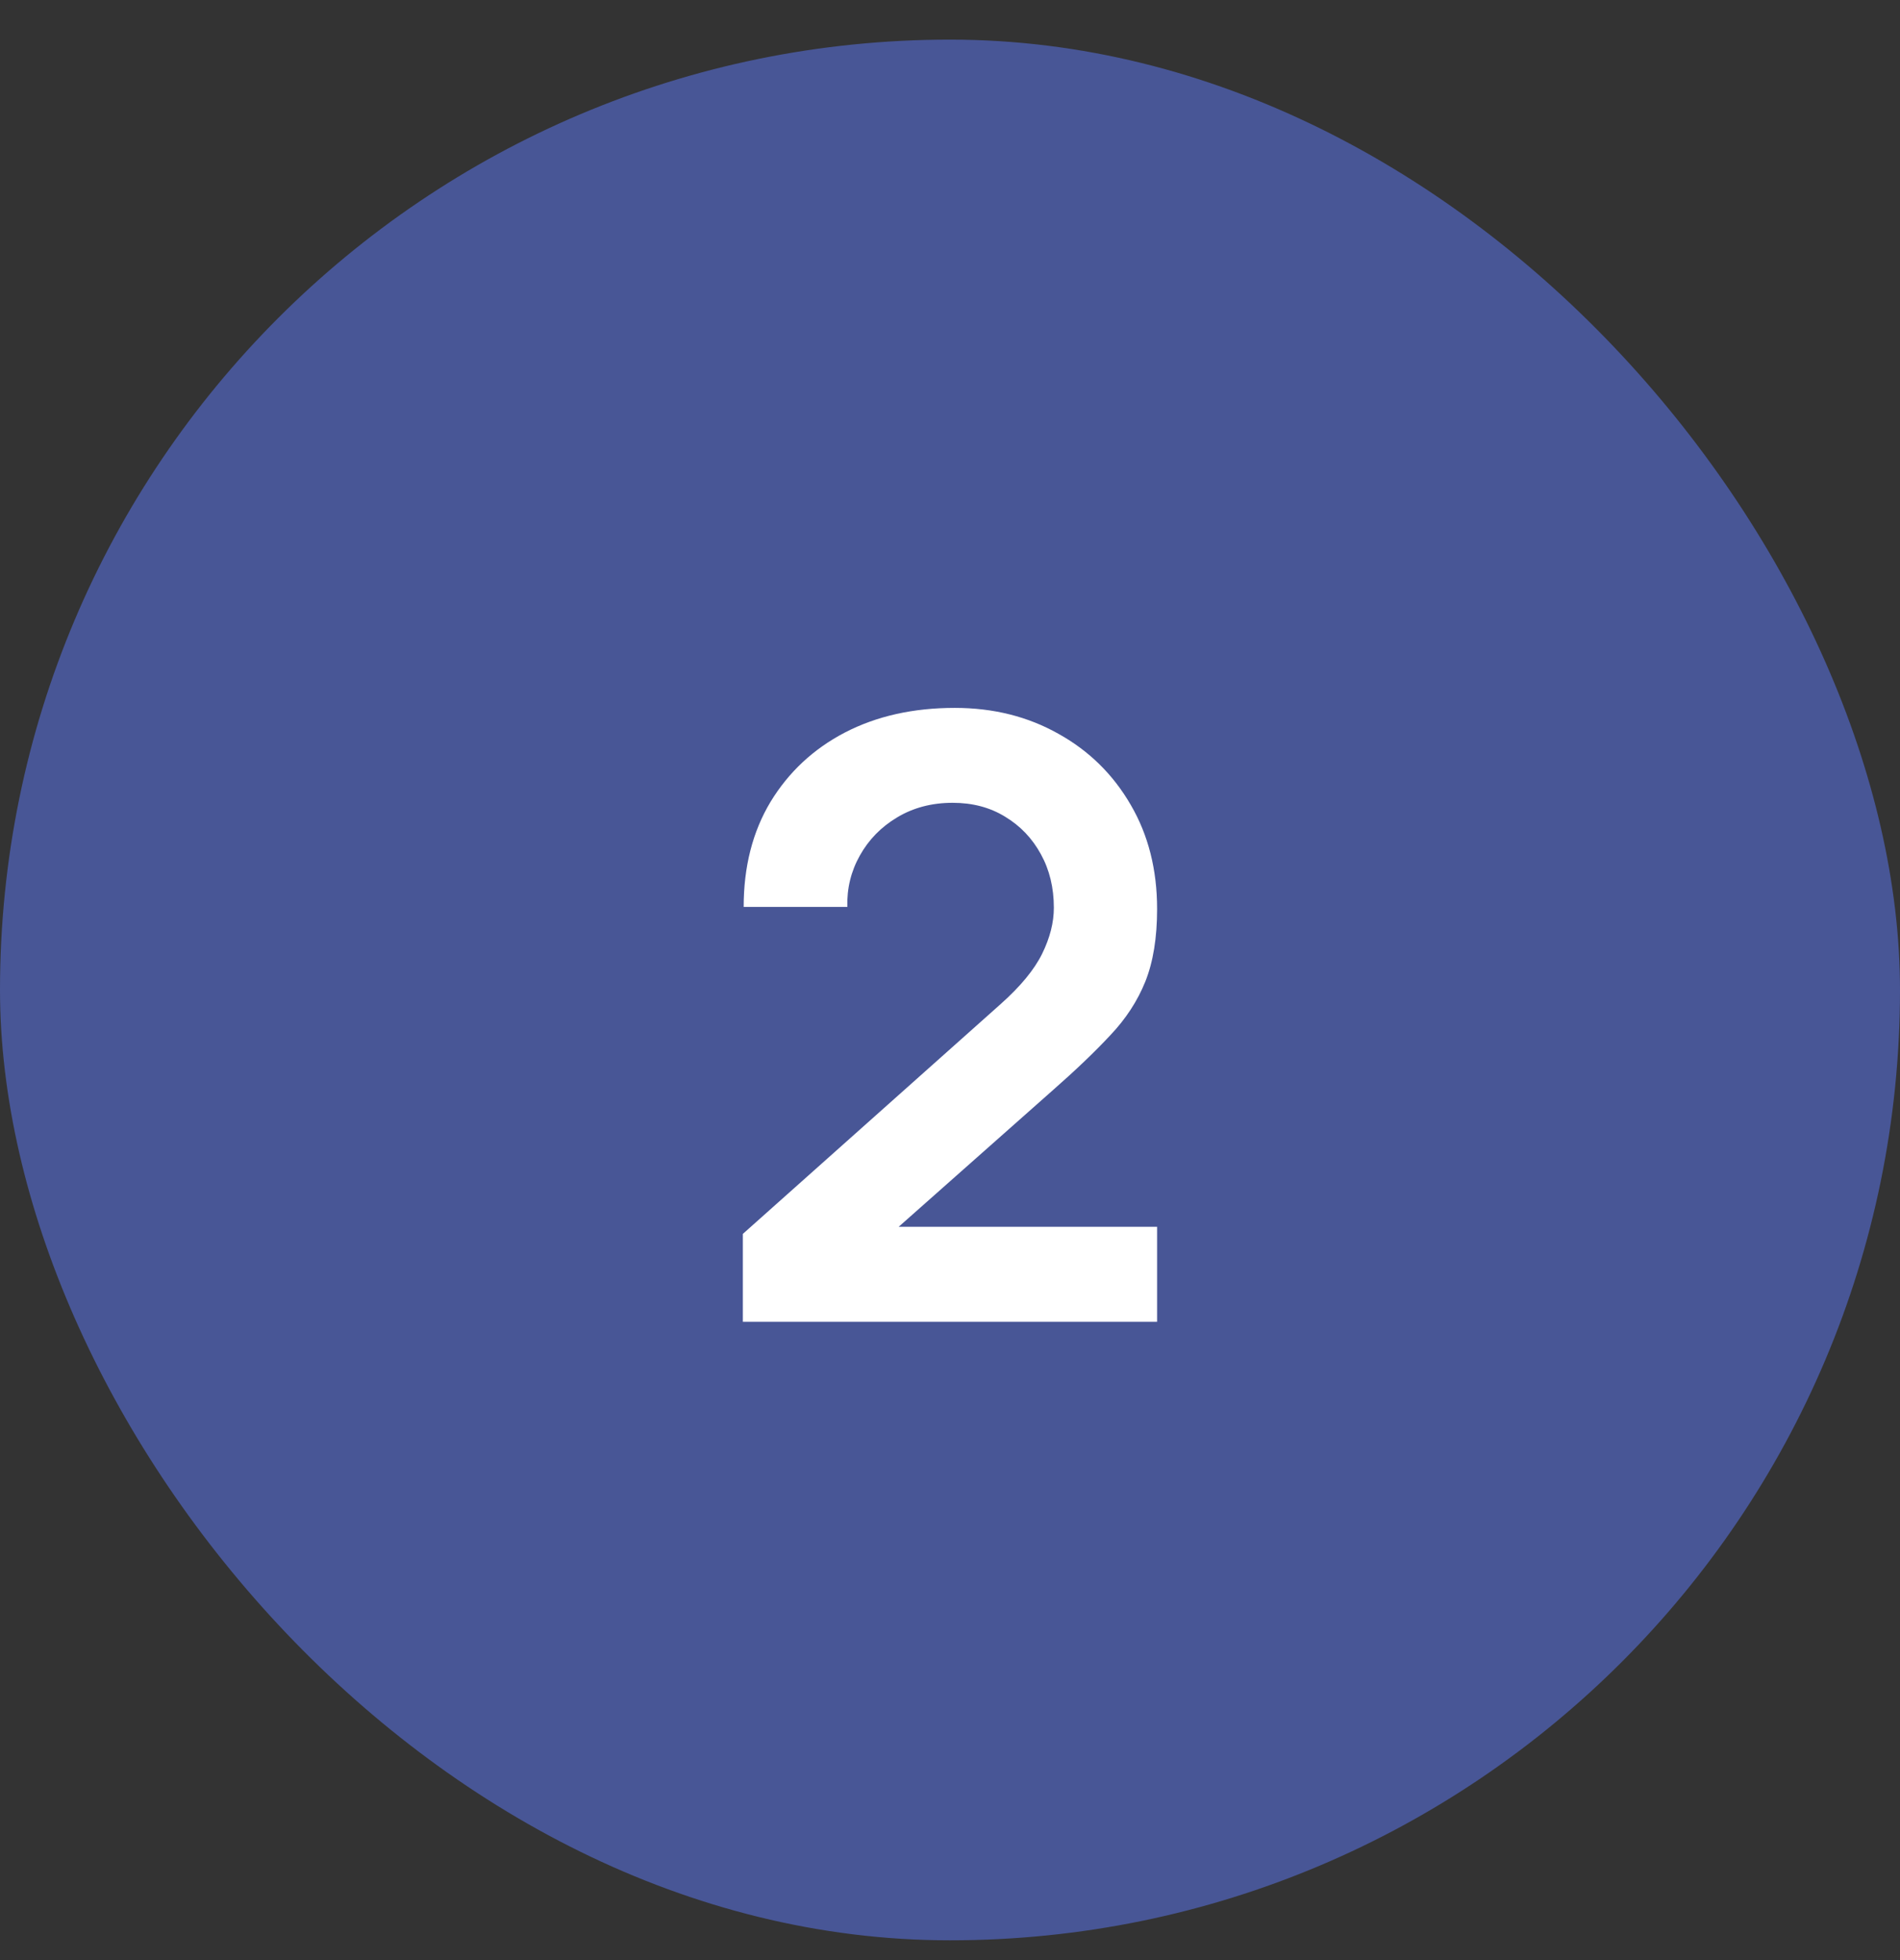
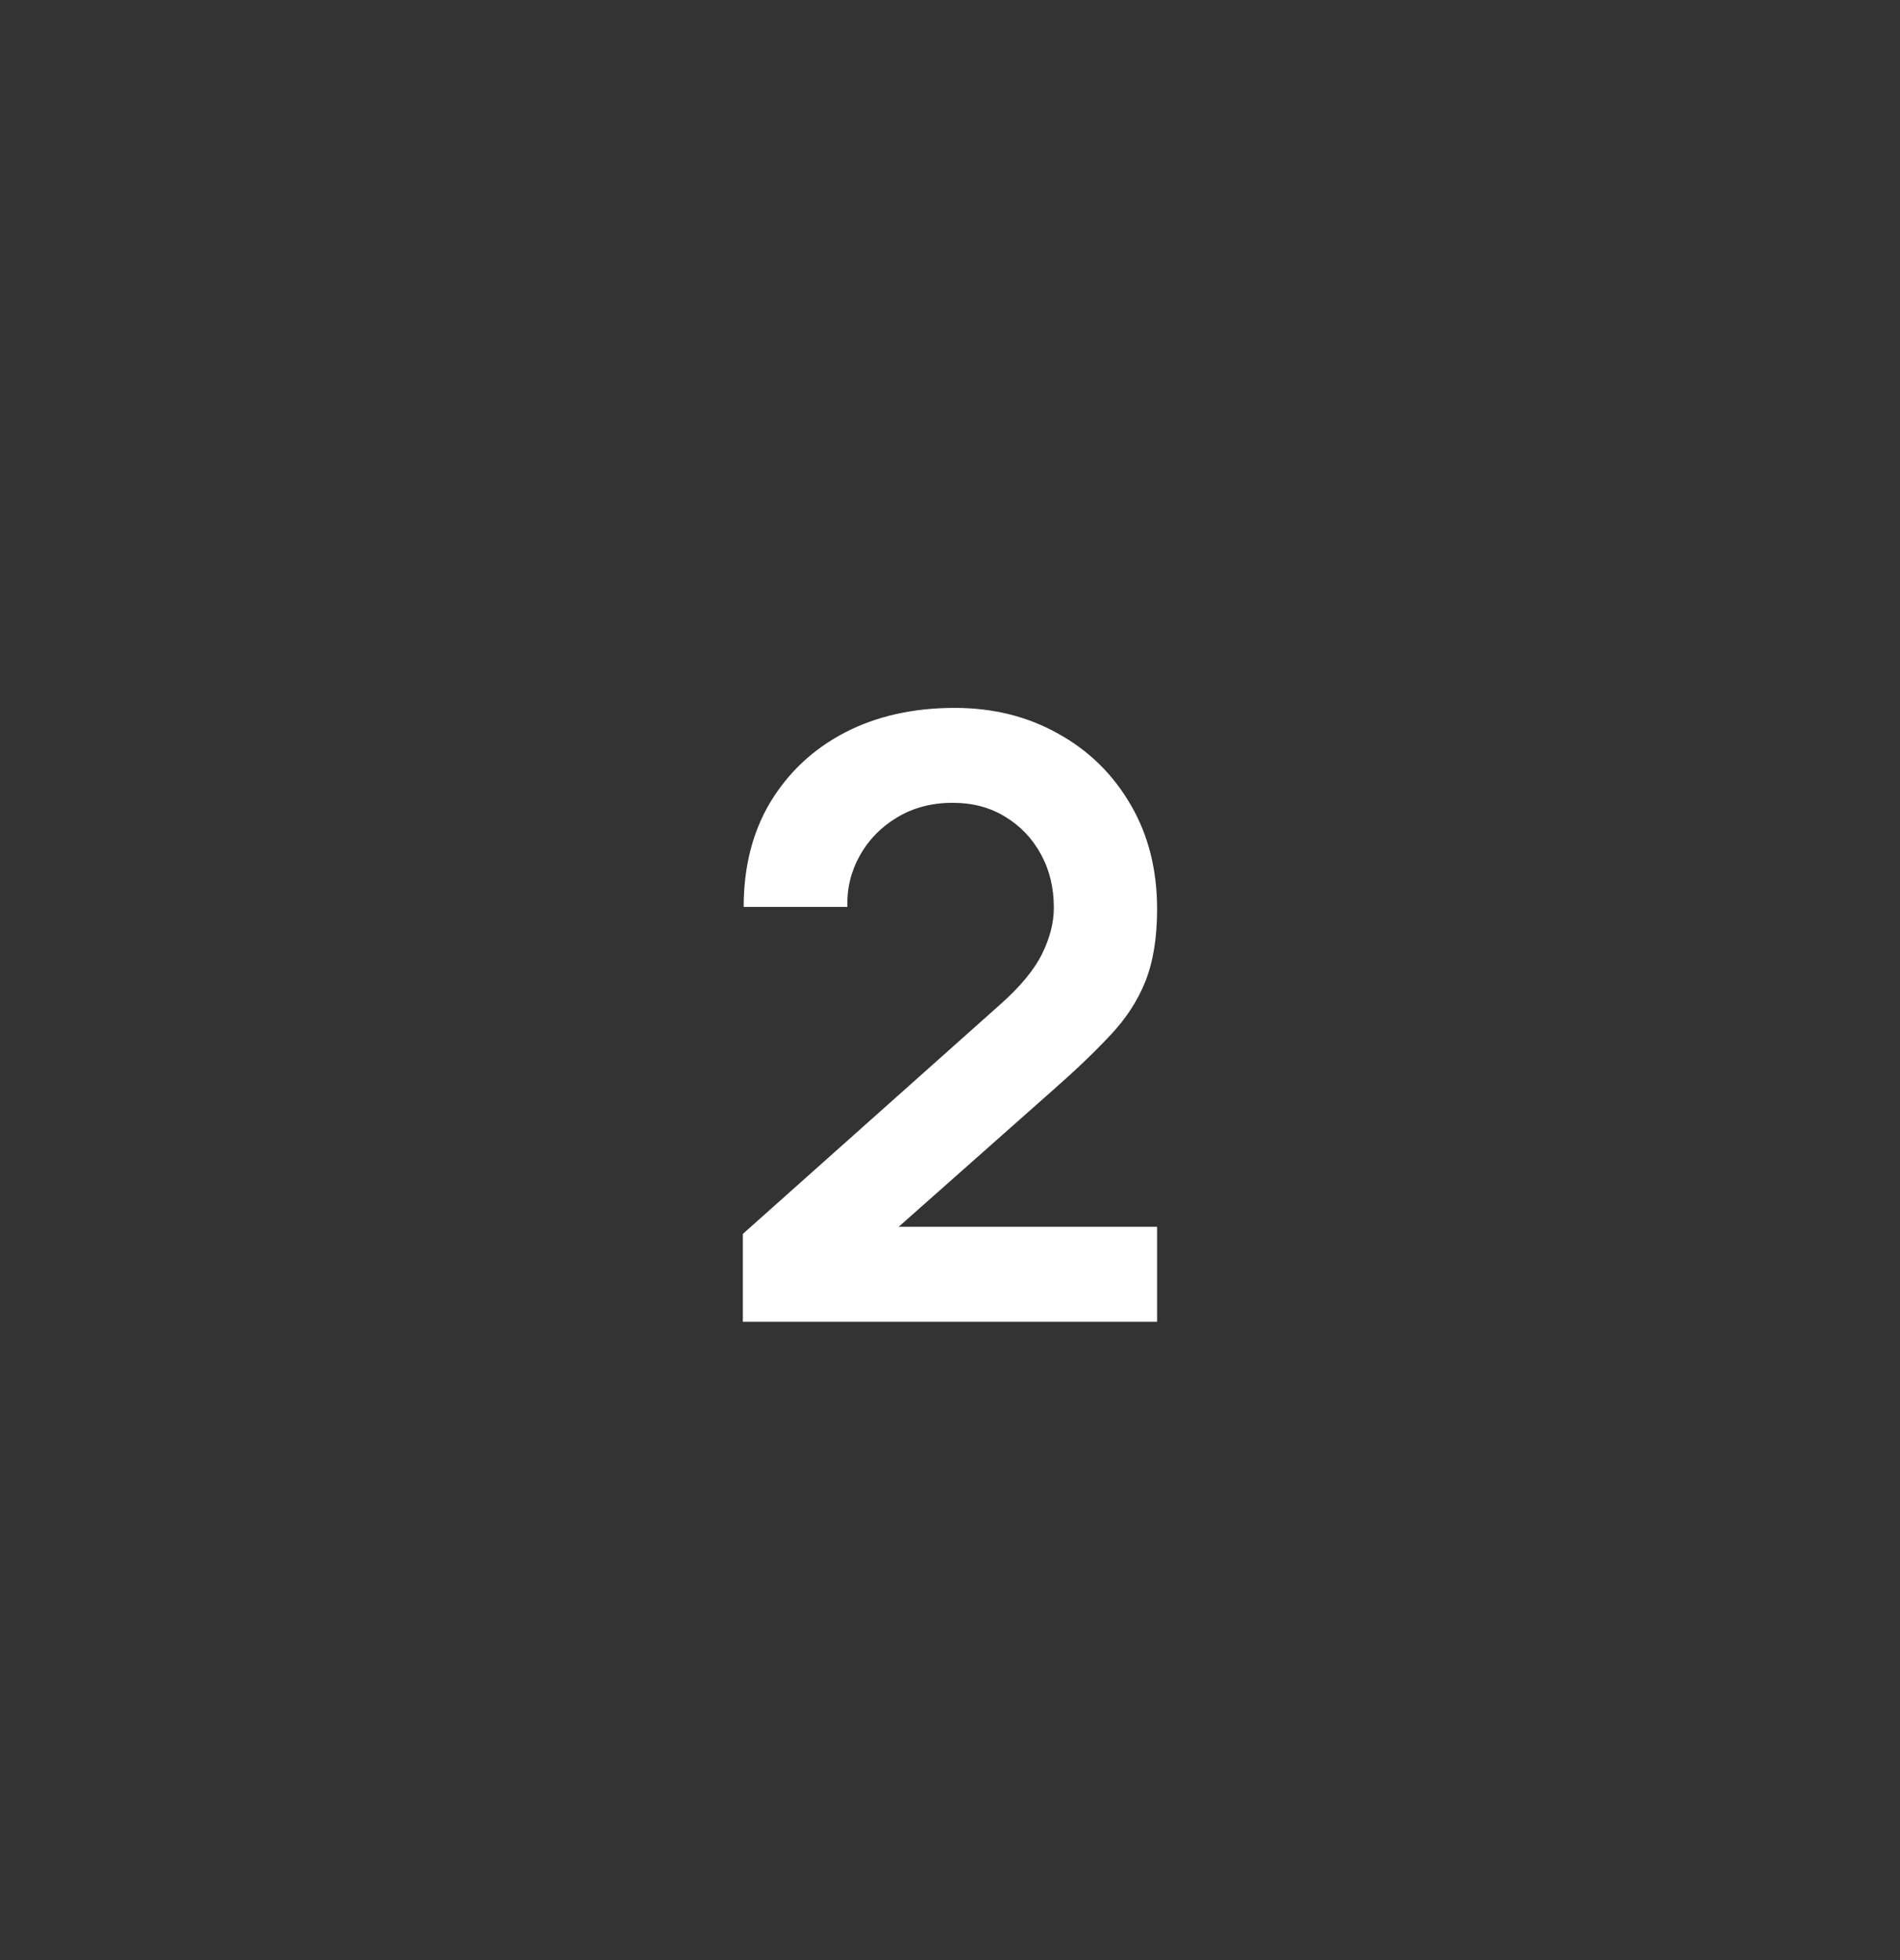
<svg xmlns="http://www.w3.org/2000/svg" width="32" height="33" viewBox="0 0 32 33" fill="none">
  <rect x="0" y="0" width="32" height="33" fill="#333333" stroke="none" />
-   <rect y="0.667" width="32" height="32" rx="16" fill="#485696" />
  <path d="M12.511 22.253V20.774L16.848 16.909C17.186 16.609 17.42 16.325 17.552 16.057C17.683 15.79 17.749 15.532 17.749 15.283C17.749 14.945 17.676 14.645 17.531 14.382C17.385 14.114 17.183 13.903 16.925 13.748C16.672 13.593 16.378 13.516 16.045 13.516C15.693 13.516 15.381 13.598 15.109 13.762C14.841 13.922 14.632 14.135 14.482 14.403C14.332 14.67 14.262 14.959 14.271 15.269H12.525C12.525 14.593 12.675 14.004 12.976 13.502C13.281 13 13.698 12.61 14.229 12.333C14.764 12.056 15.381 11.918 16.08 11.918C16.728 11.918 17.31 12.063 17.826 12.354C18.343 12.641 18.748 13.04 19.044 13.551C19.34 14.058 19.488 14.642 19.488 15.304C19.488 15.787 19.422 16.193 19.291 16.522C19.159 16.851 18.962 17.153 18.699 17.43C18.441 17.707 18.12 18.014 17.735 18.352L14.658 21.077L14.503 20.654H19.488V22.253H12.511Z" fill="white" />
</svg>